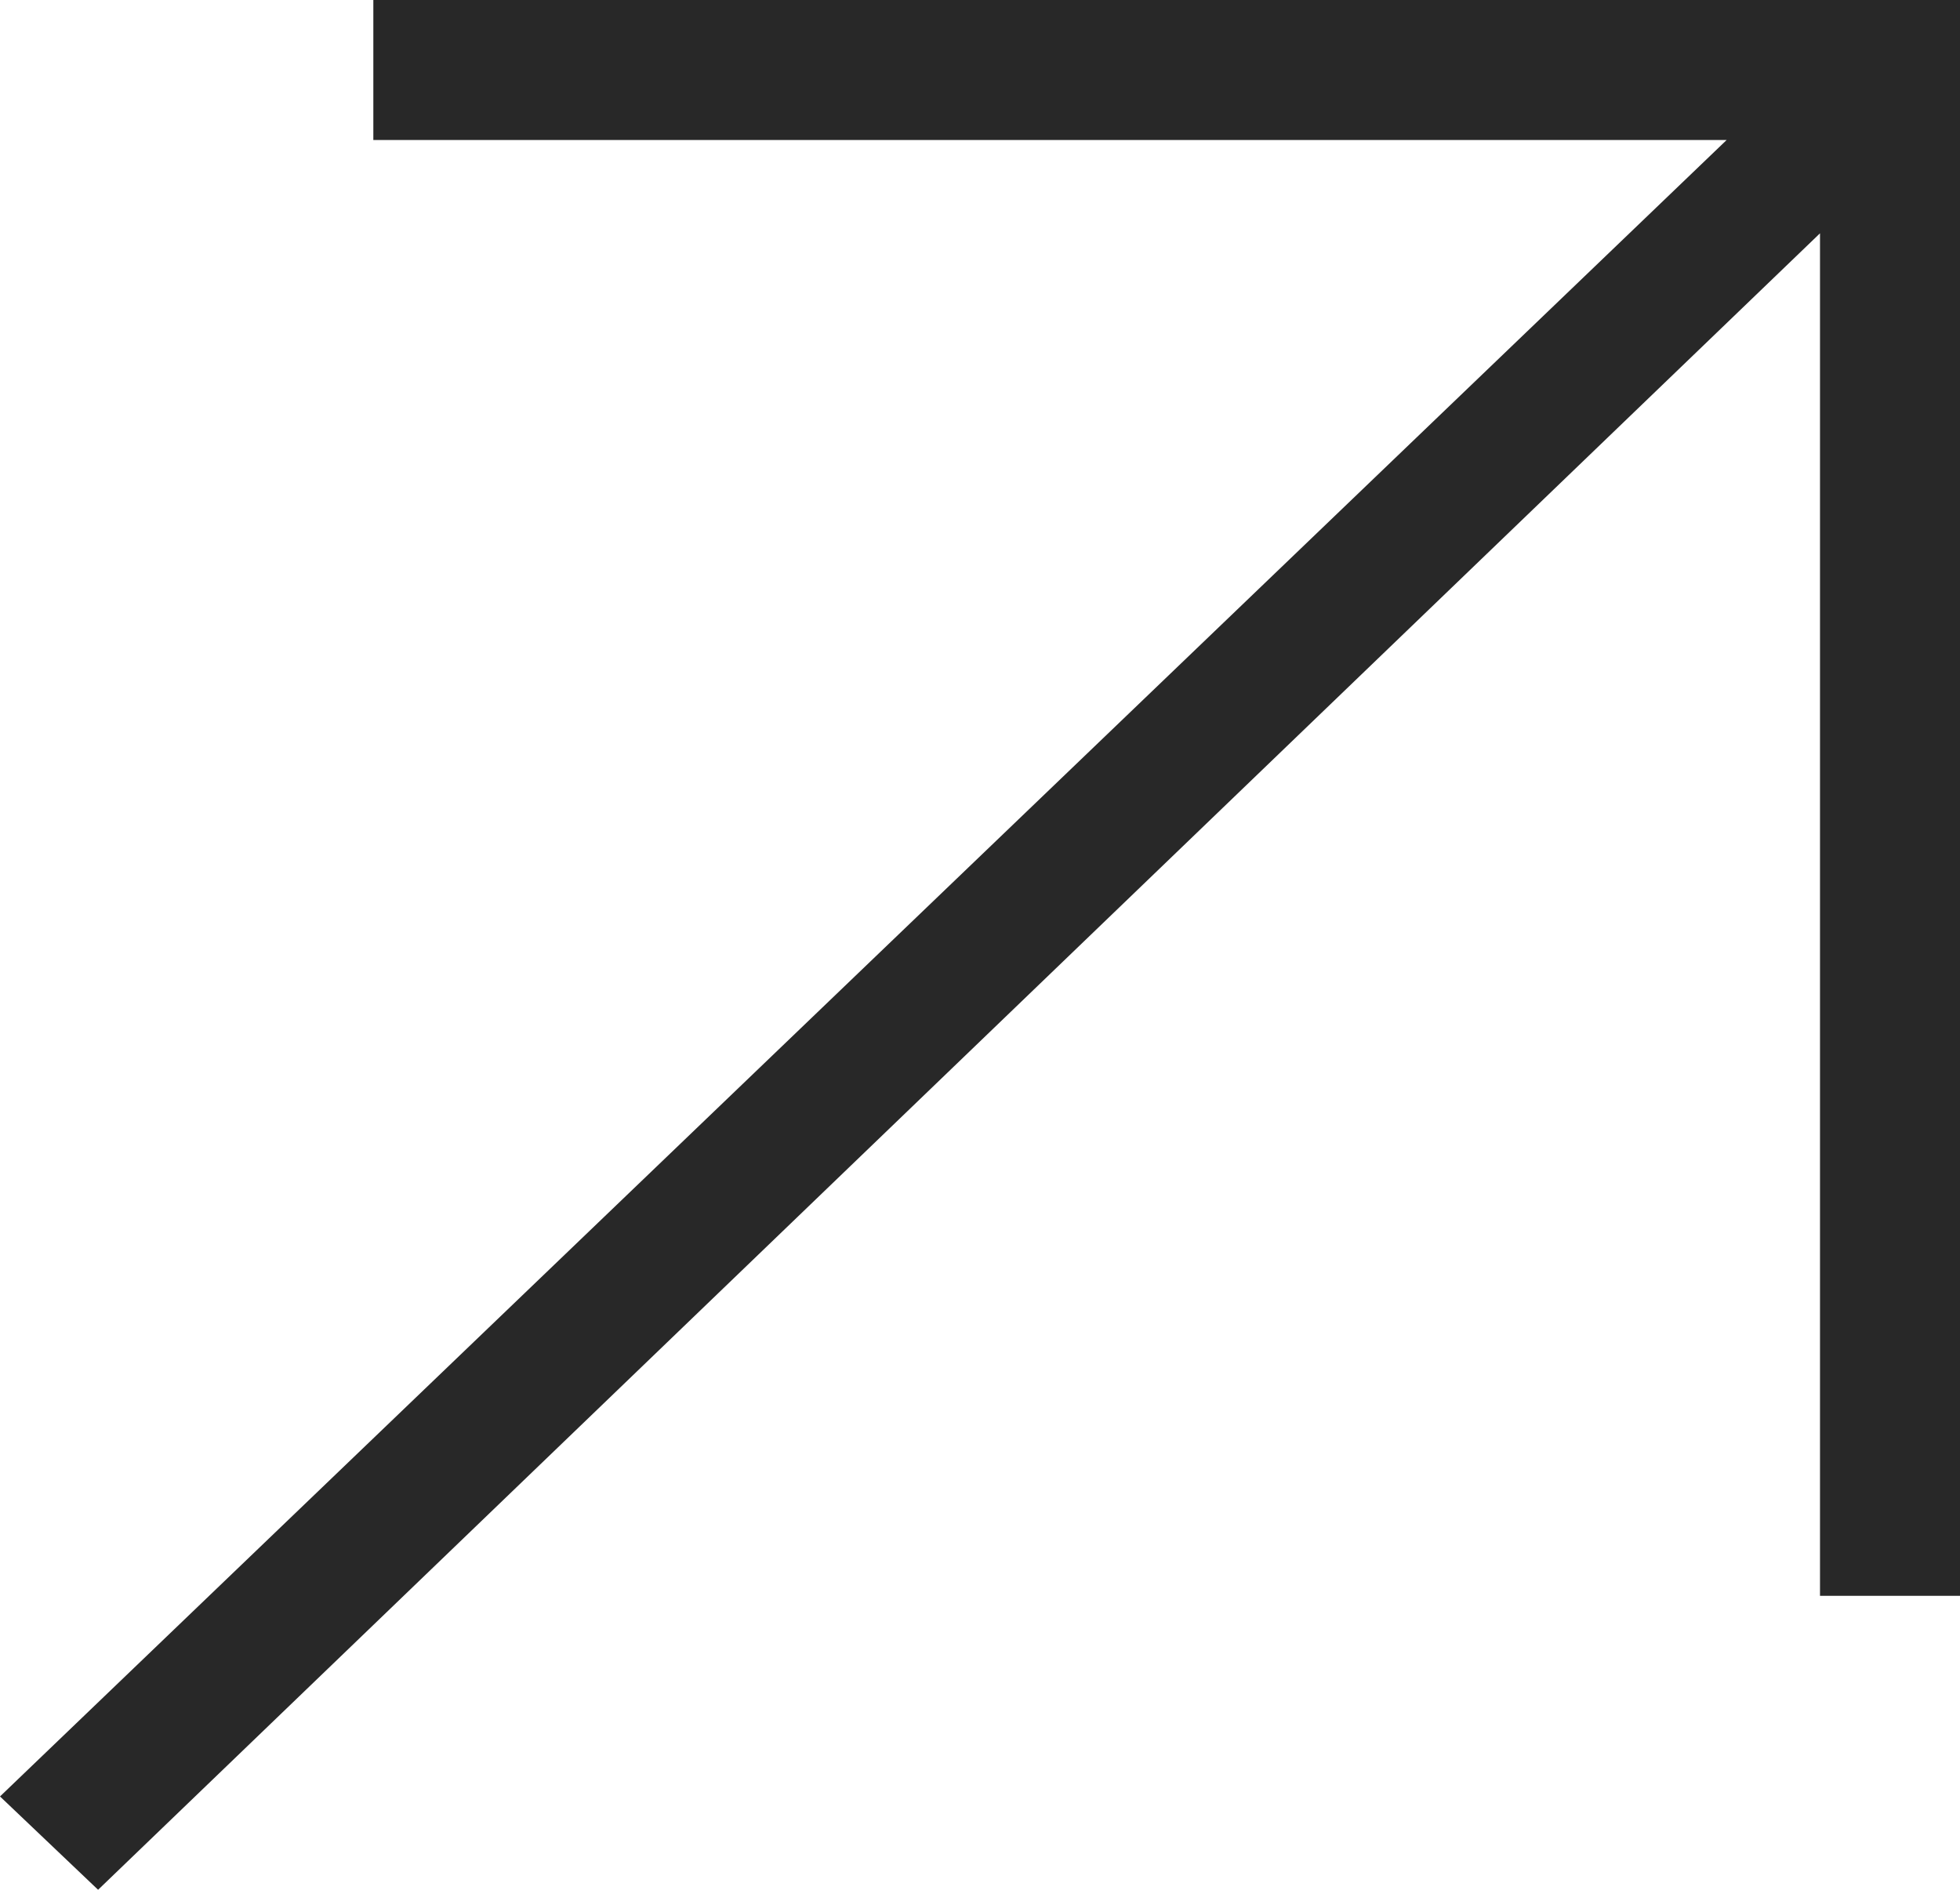
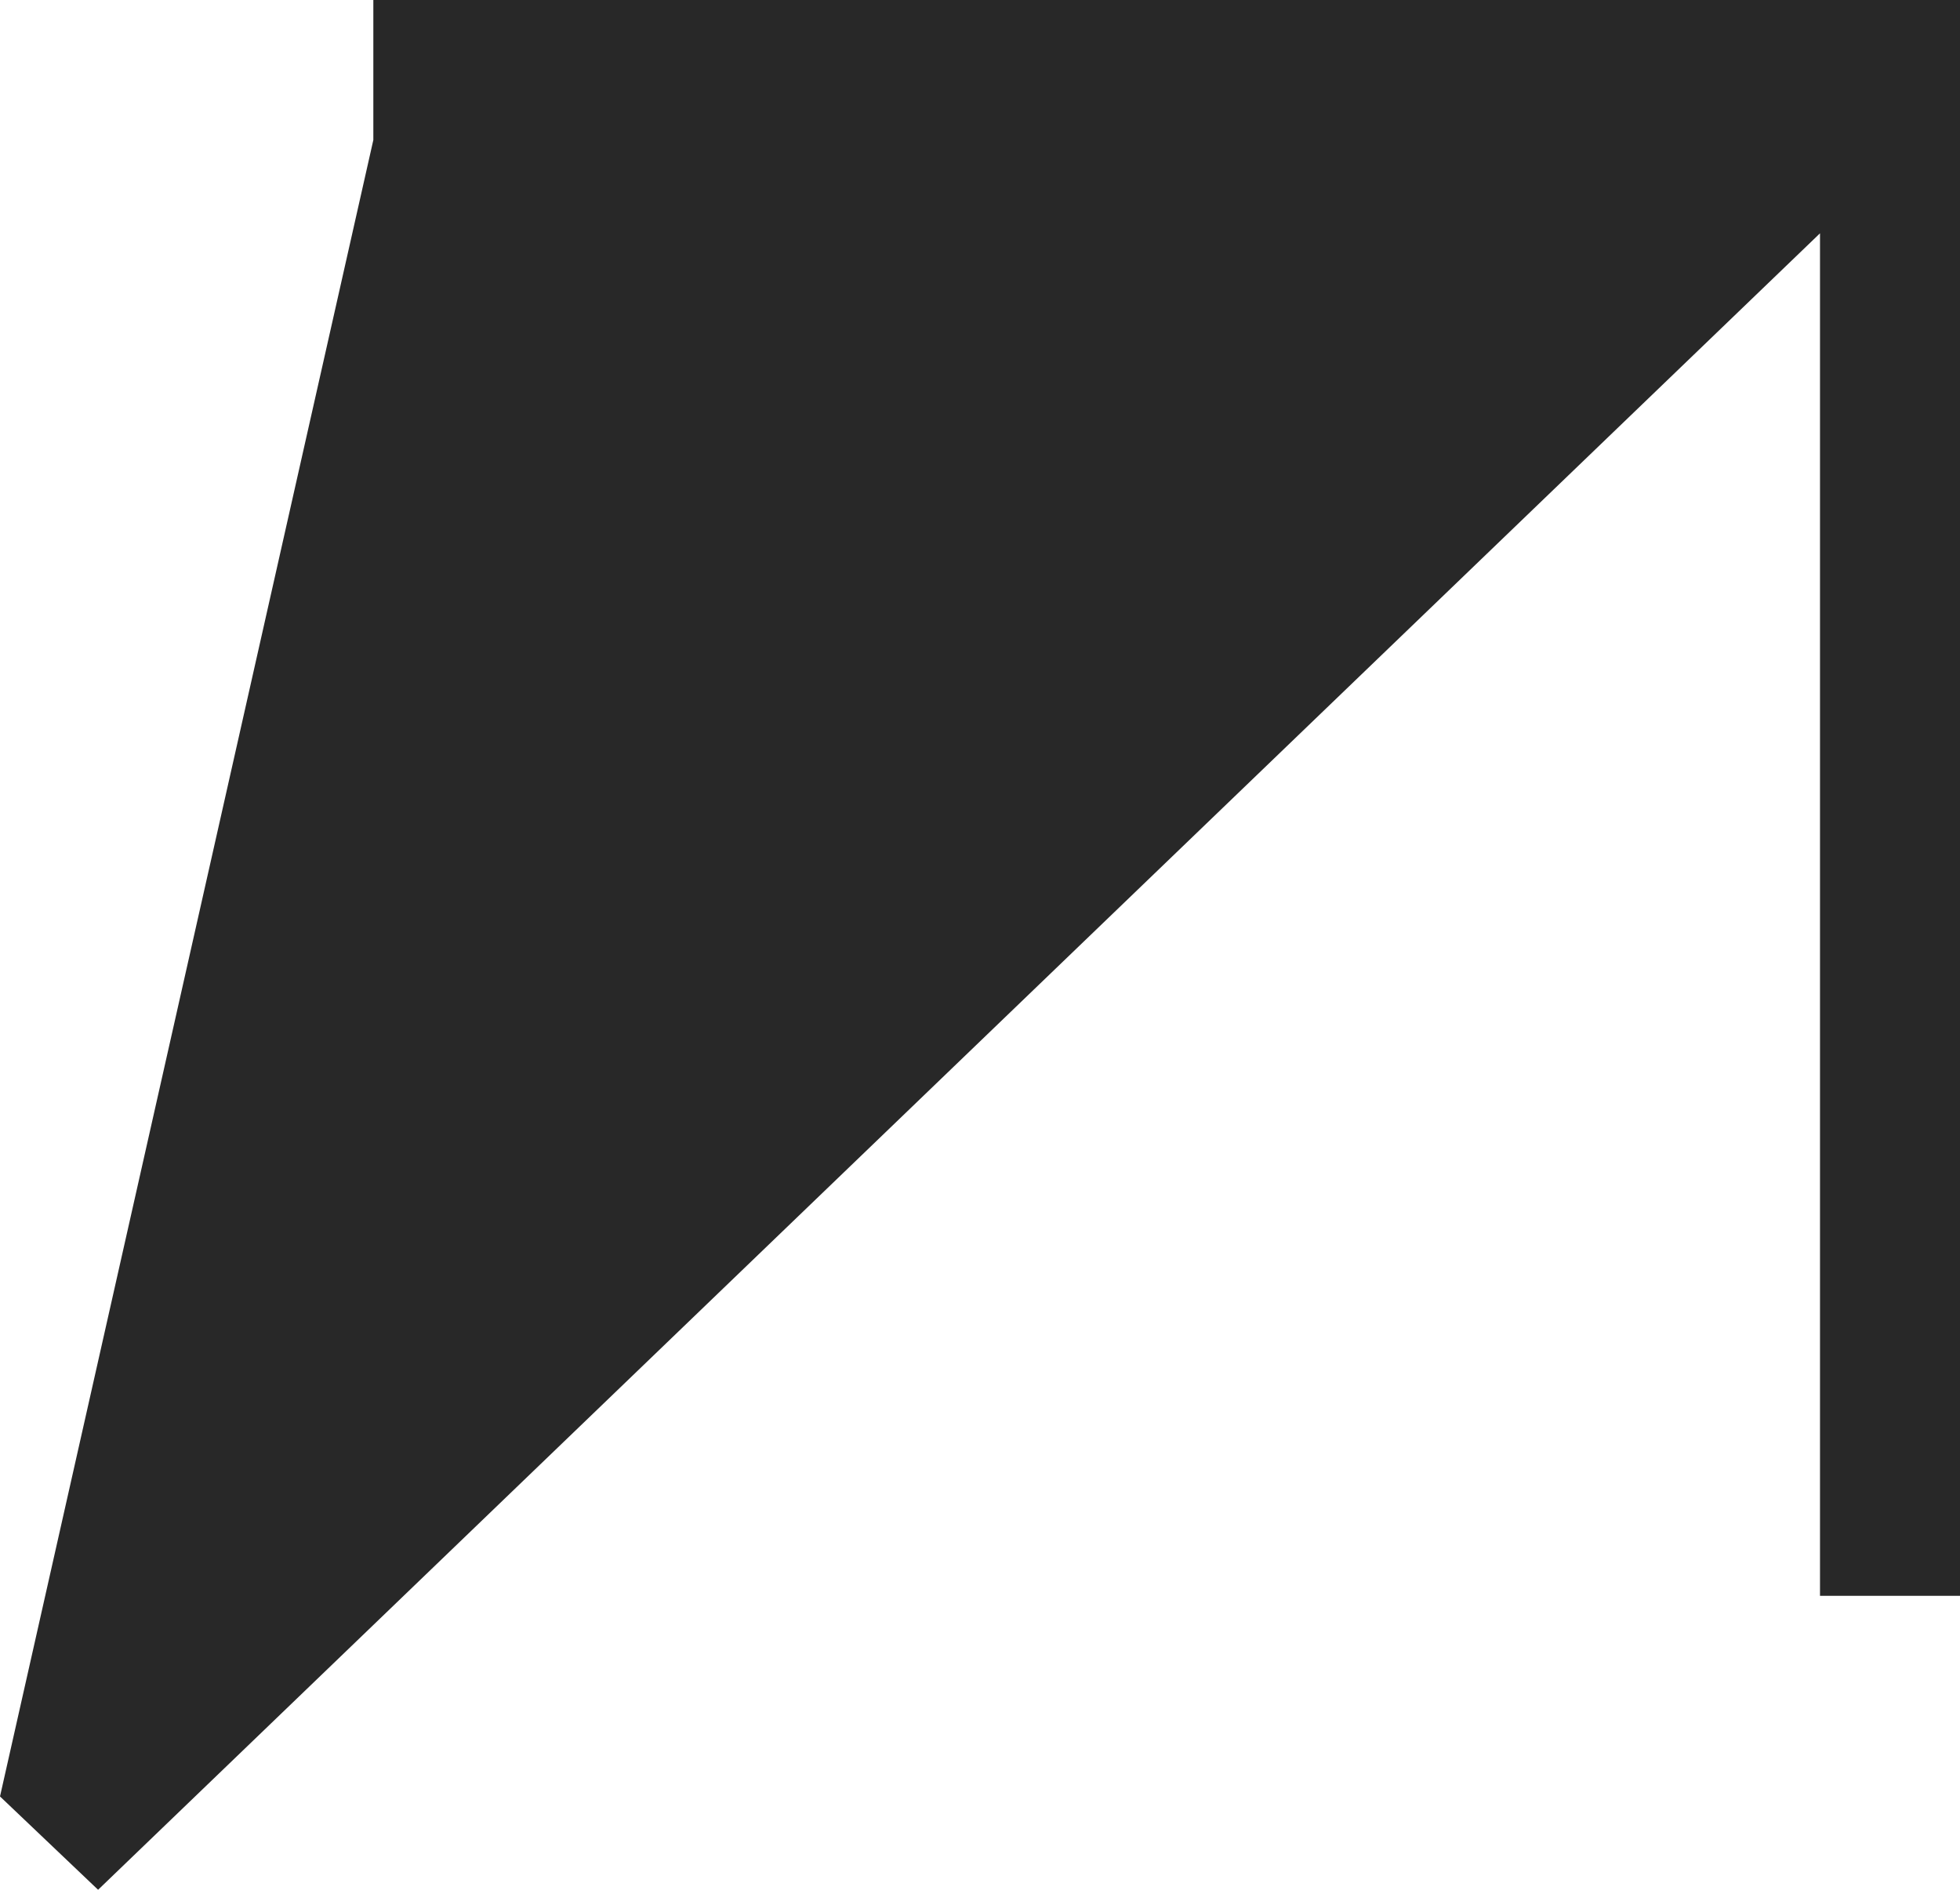
<svg xmlns="http://www.w3.org/2000/svg" width="168" height="162" viewBox="0 0 168 162" fill="none">
-   <path d="M32 0V12H148L0 154L8.408 162L156 20V136.8H168V0H32Z" fill="#282828" />
+   <path d="M32 0V12L0 154L8.408 162L156 20V136.8H168V0H32Z" fill="#282828" />
</svg>